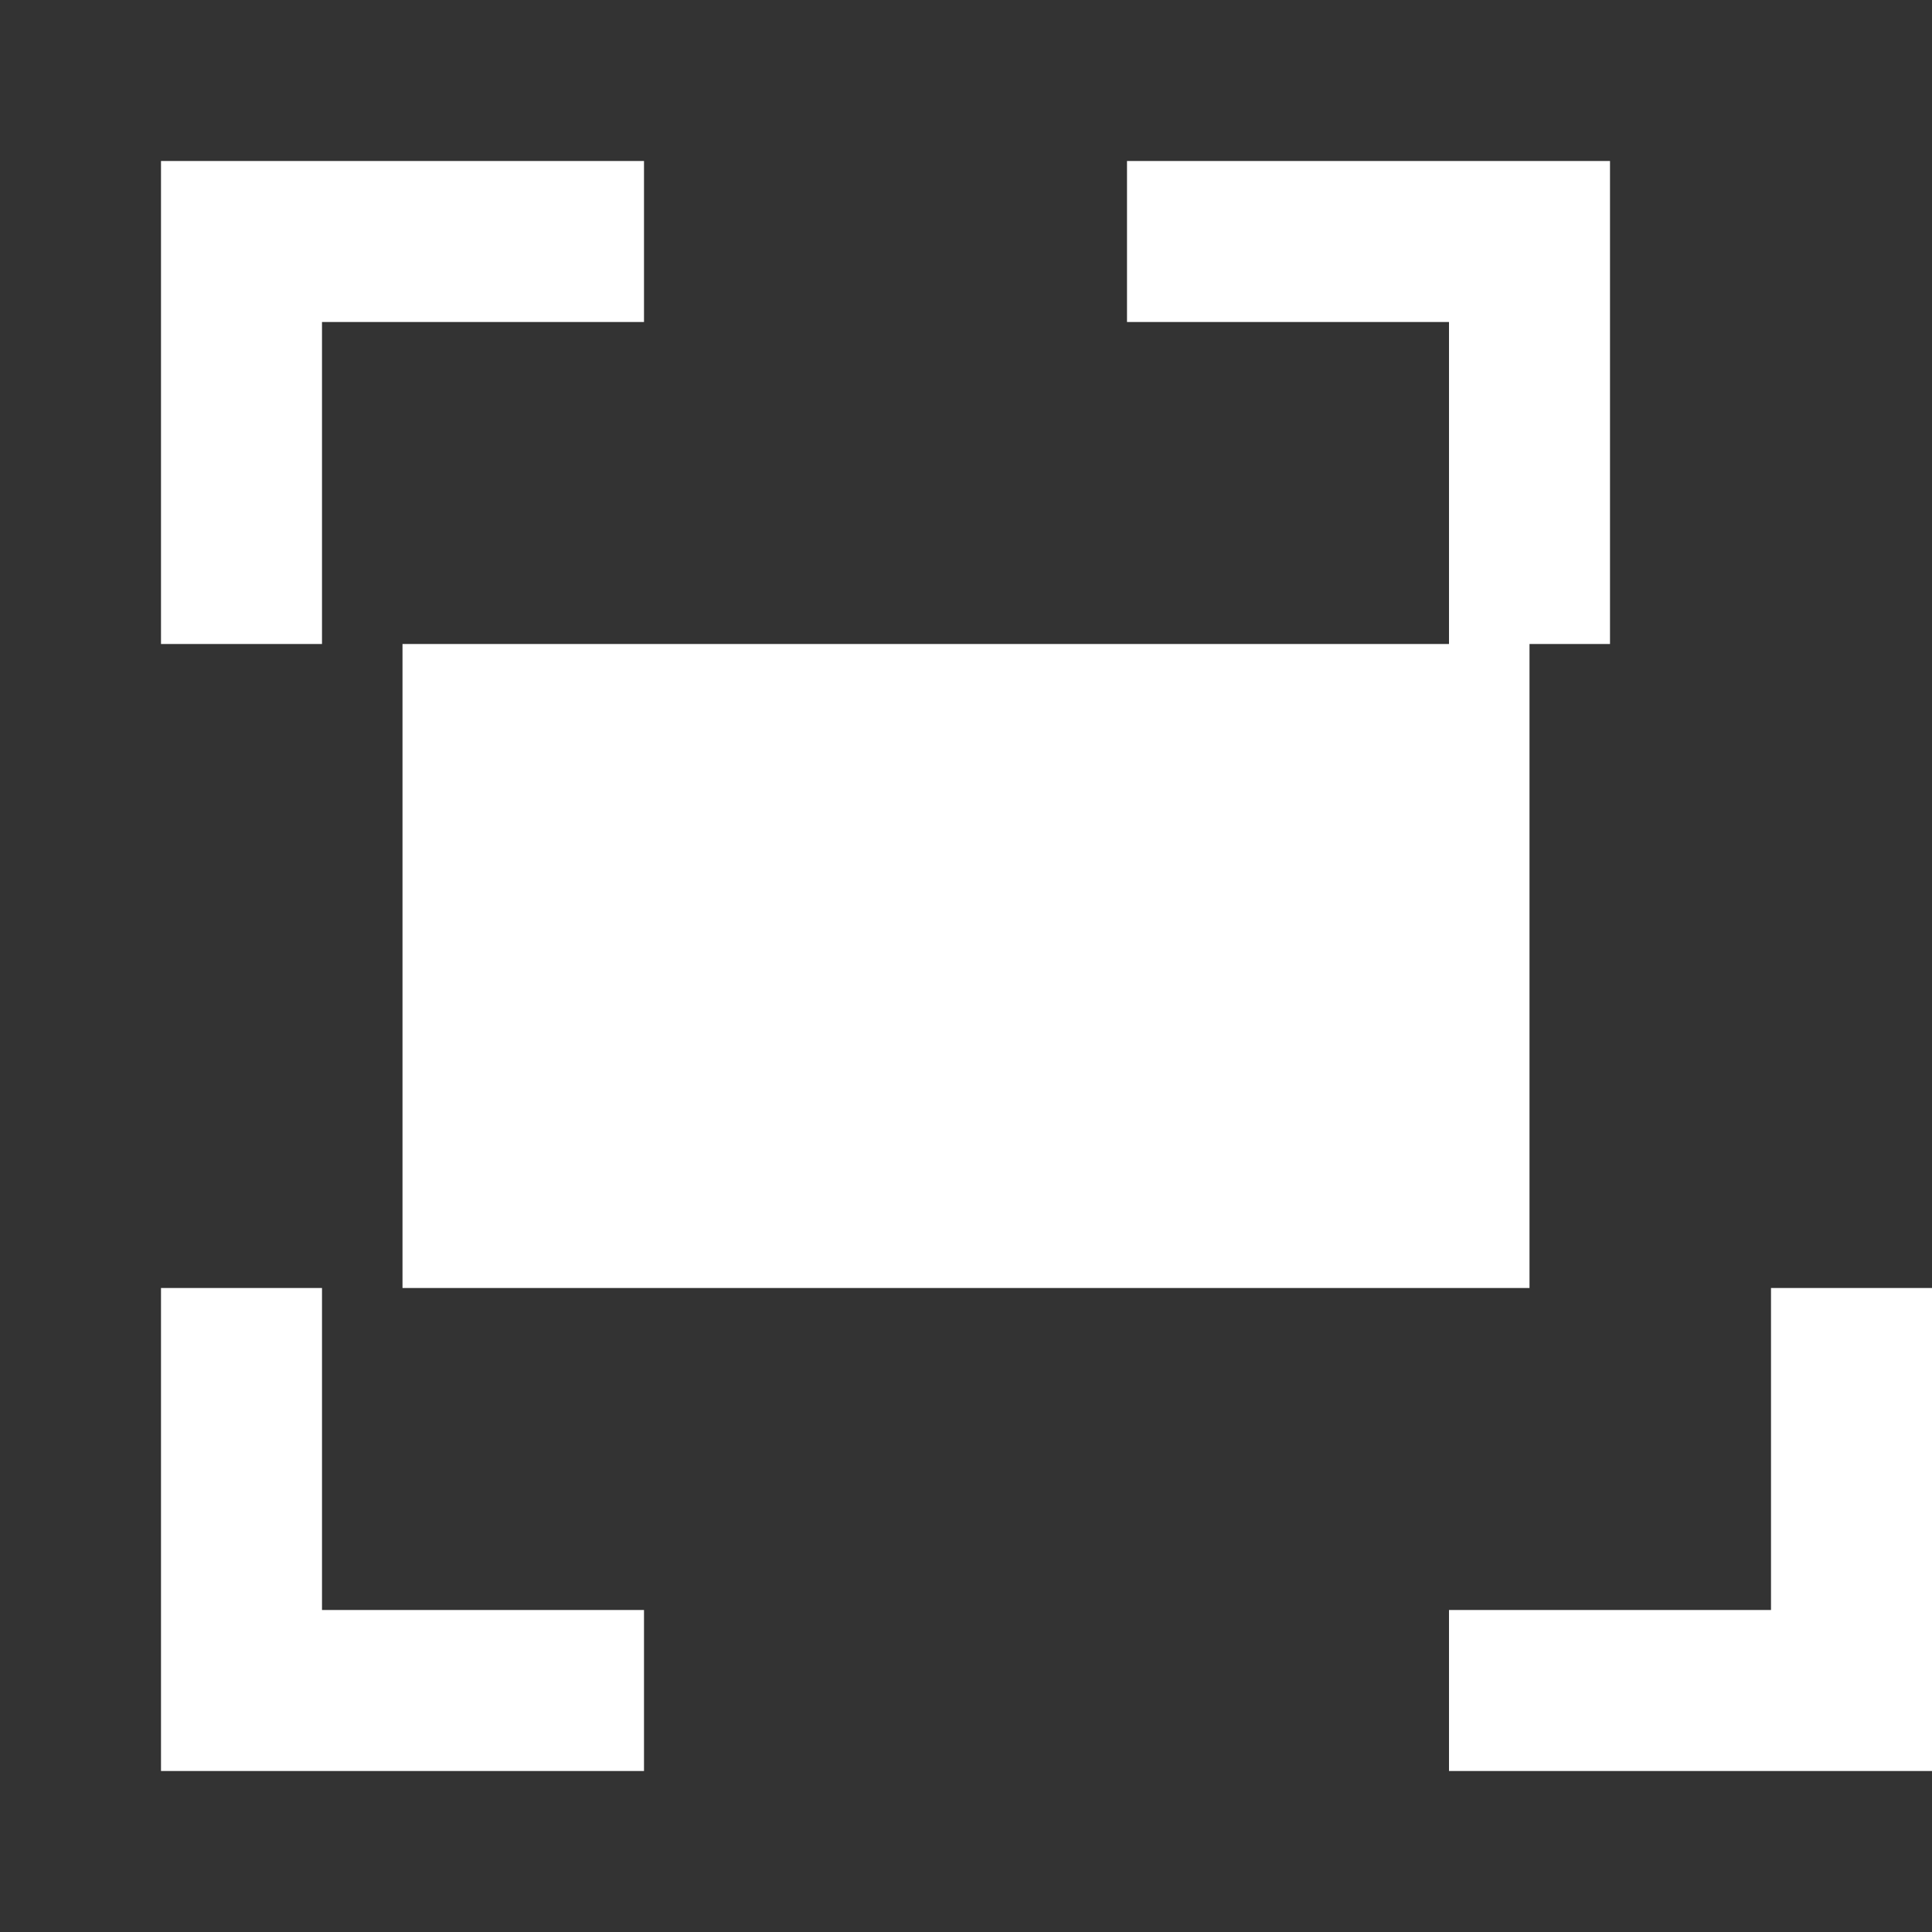
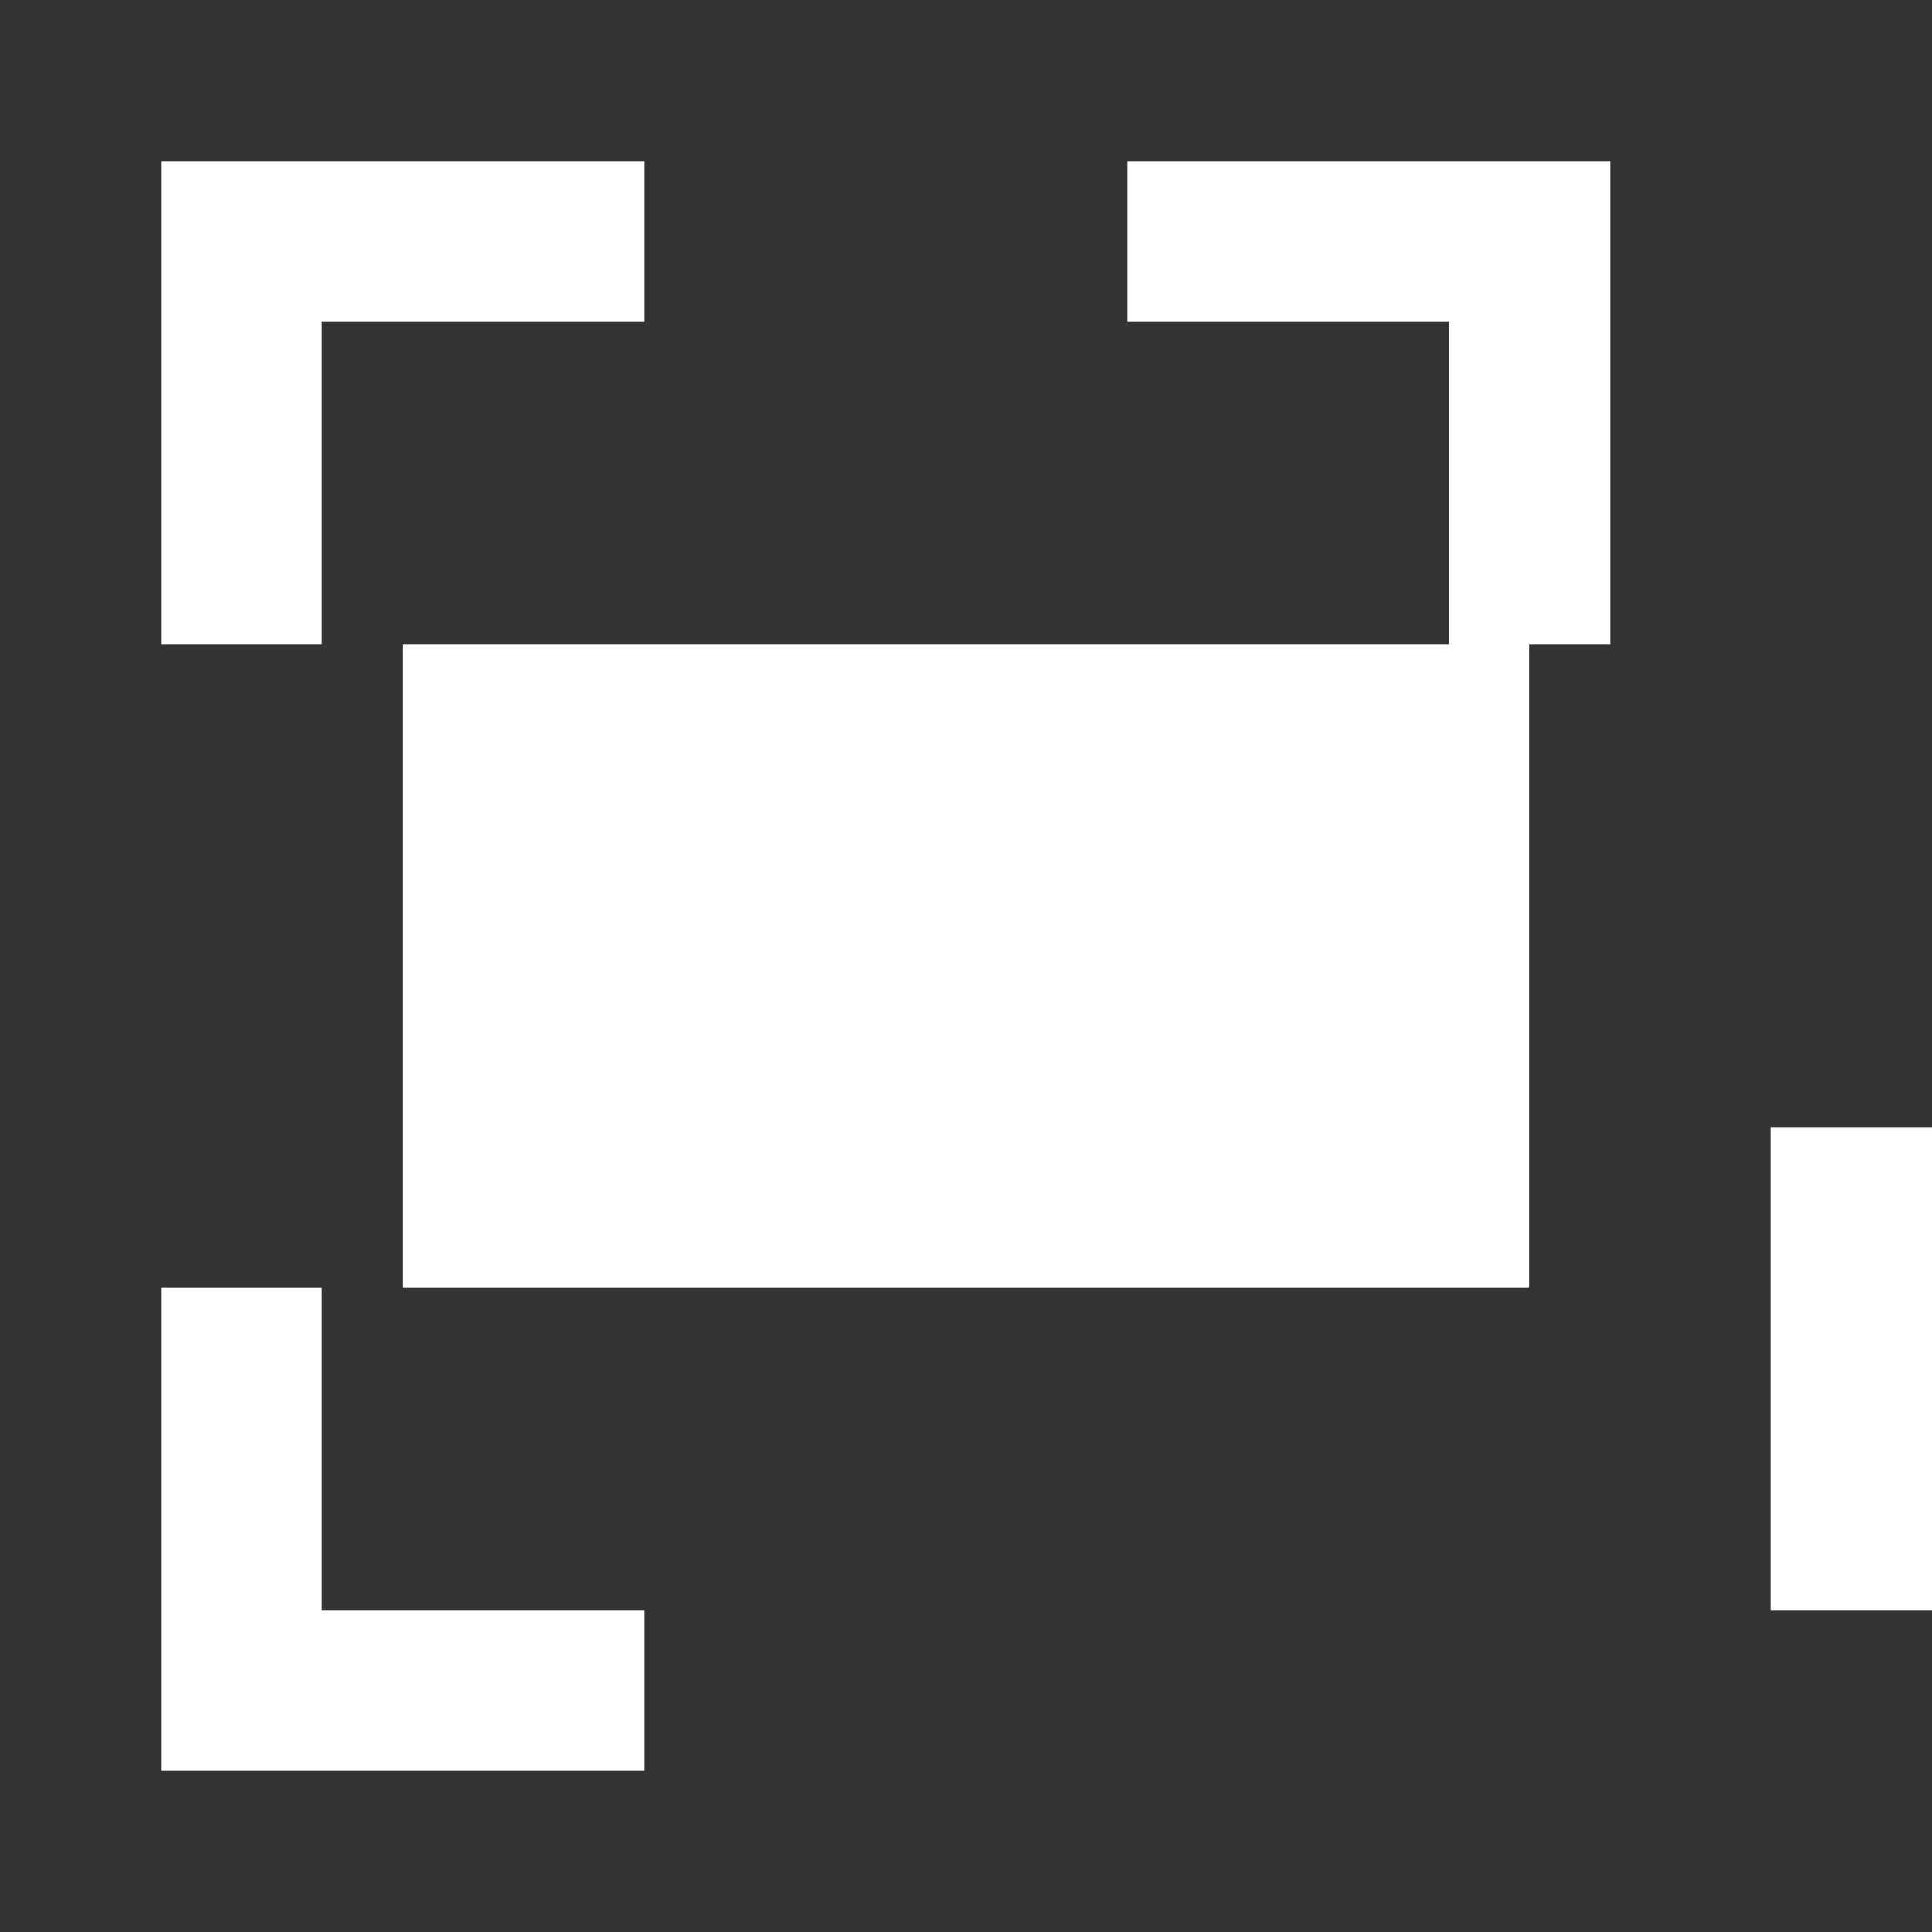
<svg xmlns="http://www.w3.org/2000/svg" viewBox="0 0 24 24" fill="white">
  <rect x="0" y="0" width="24" height="24" fill="#333333" stroke="none" />
-   <path d="M4 4h4V2H2v6h2V4zm16-2h-6v2h4v4h2V2zM4 20v-4H2v6h6v-2H4zm18 0h-4v2h6v-6h-2v4zM19 8H5v8h14V8z" />
+   <path d="M4 4h4V2H2v6h2V4zm16-2h-6v2h4v4h2V2zM4 20v-4H2v6h6v-2H4zm18 0h-4h6v-6h-2v4zM19 8H5v8h14V8z" />
</svg>